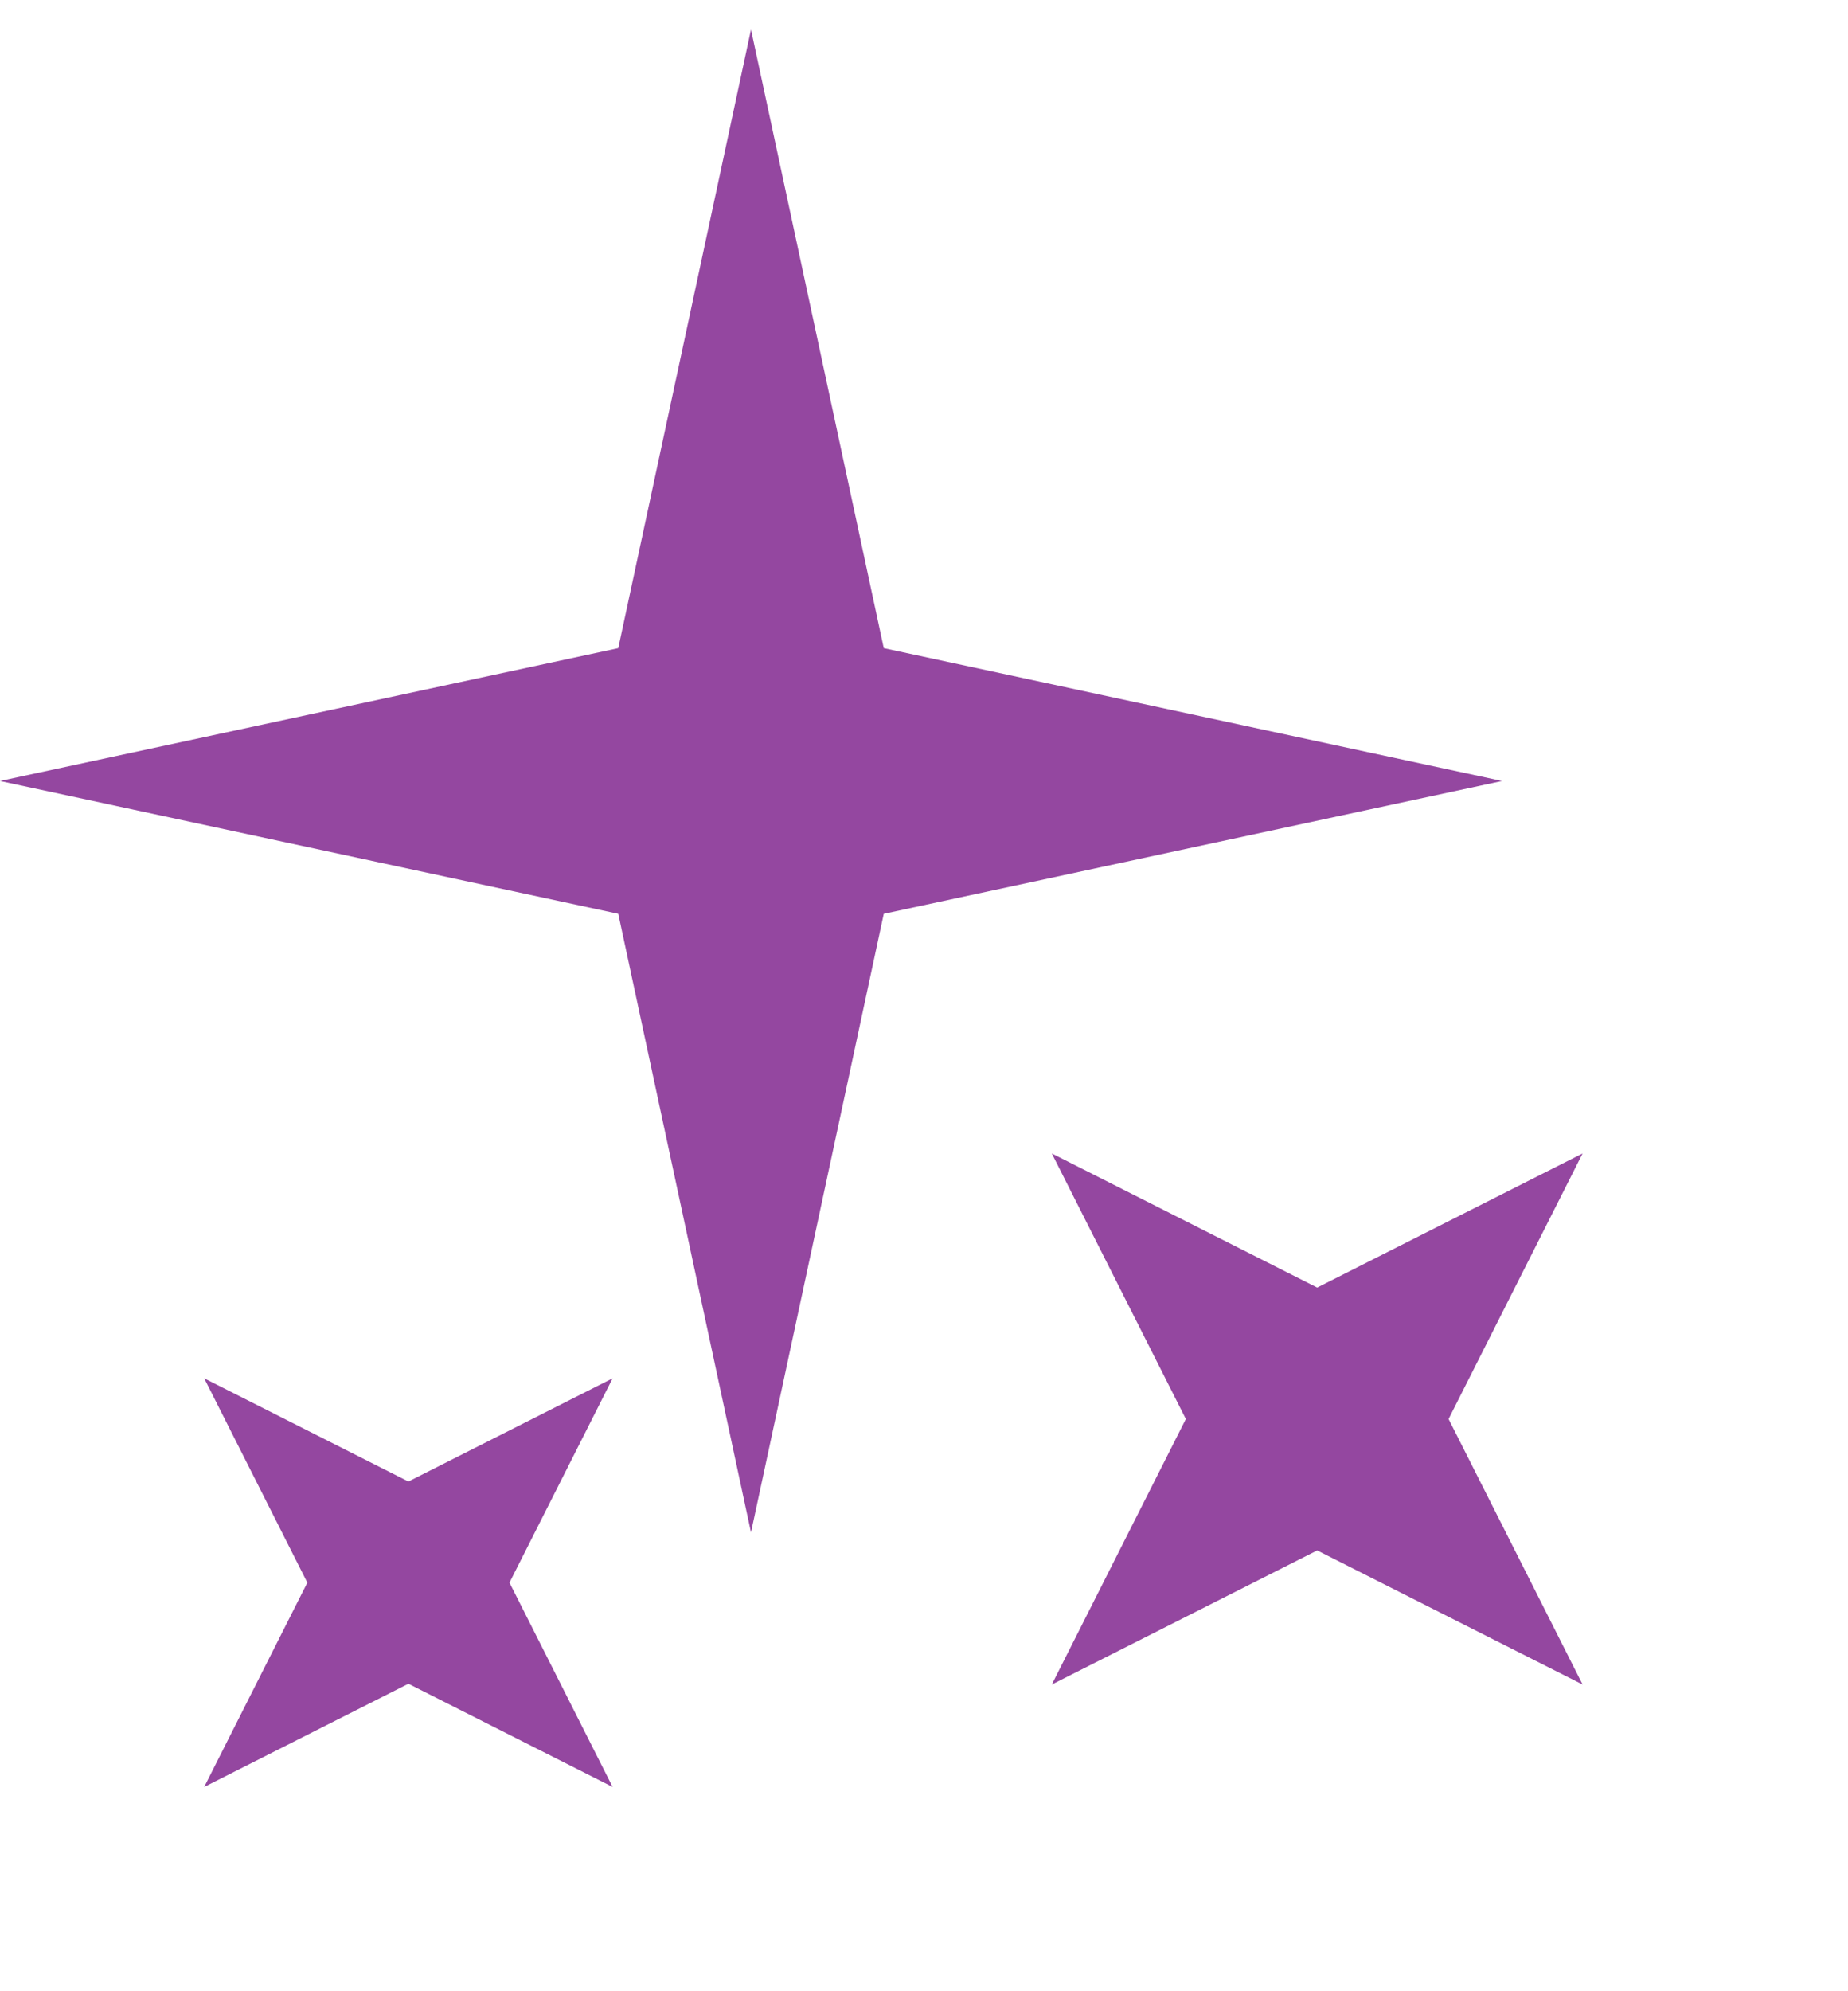
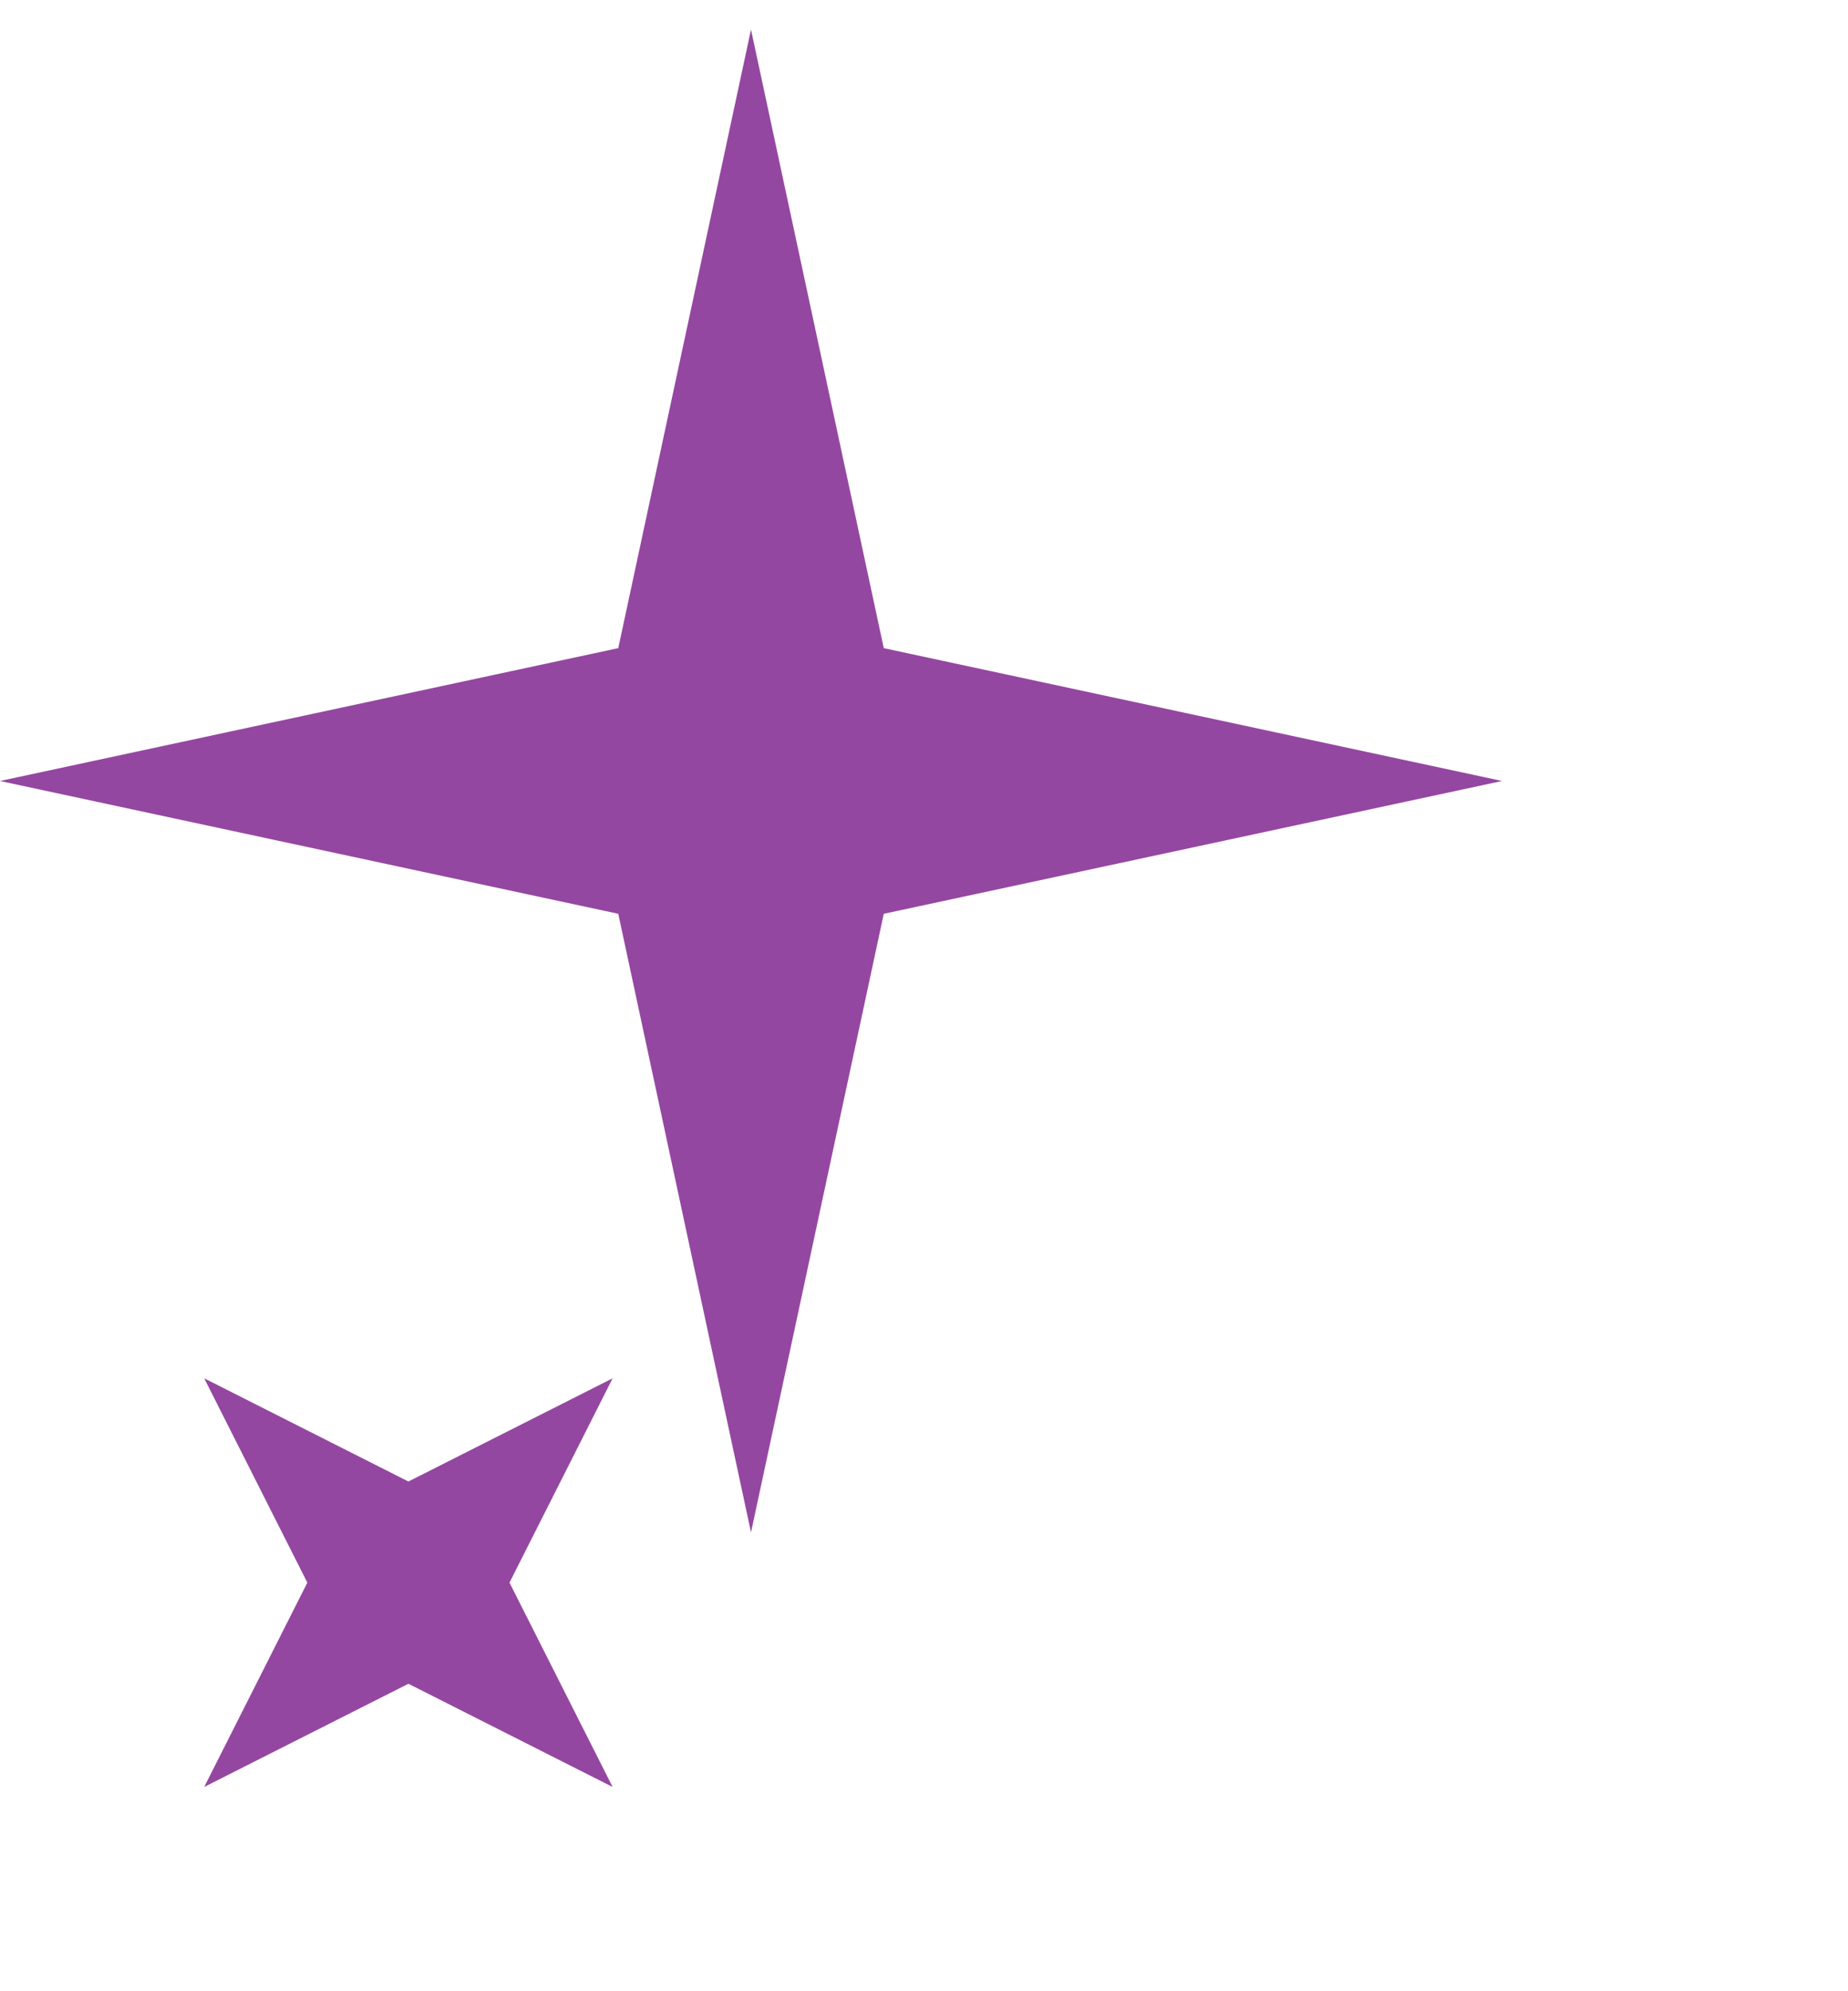
<svg xmlns="http://www.w3.org/2000/svg" width="52" height="56" viewBox="0 0 52 56" fill="none">
  <path d="M21.132 0.831L24.868 18.228L42.265 21.964L24.868 25.699L21.132 43.096L17.397 25.699L0 21.964L17.397 18.228L21.132 0.831Z" fill="#9447A0" />
-   <path d="M44.532 32.439L40.761 39.907L44.532 47.375L37.064 43.603L29.596 47.375L33.368 39.907L29.596 32.439L37.064 36.211L44.532 32.439Z" fill="#9447A0" />
-   <path d="M17.238 38.763L14.336 44.509L17.238 50.255L11.492 47.353L5.746 50.255L8.648 44.509L5.746 38.763L11.492 41.665L17.238 38.763Z" fill="#9447A0" />
+   <path d="M17.238 38.763L14.336 44.509L17.238 50.255L11.492 47.353L5.746 50.255L8.648 44.509L5.746 38.763L11.492 41.665L17.238 38.763" fill="#9447A0" />
</svg>